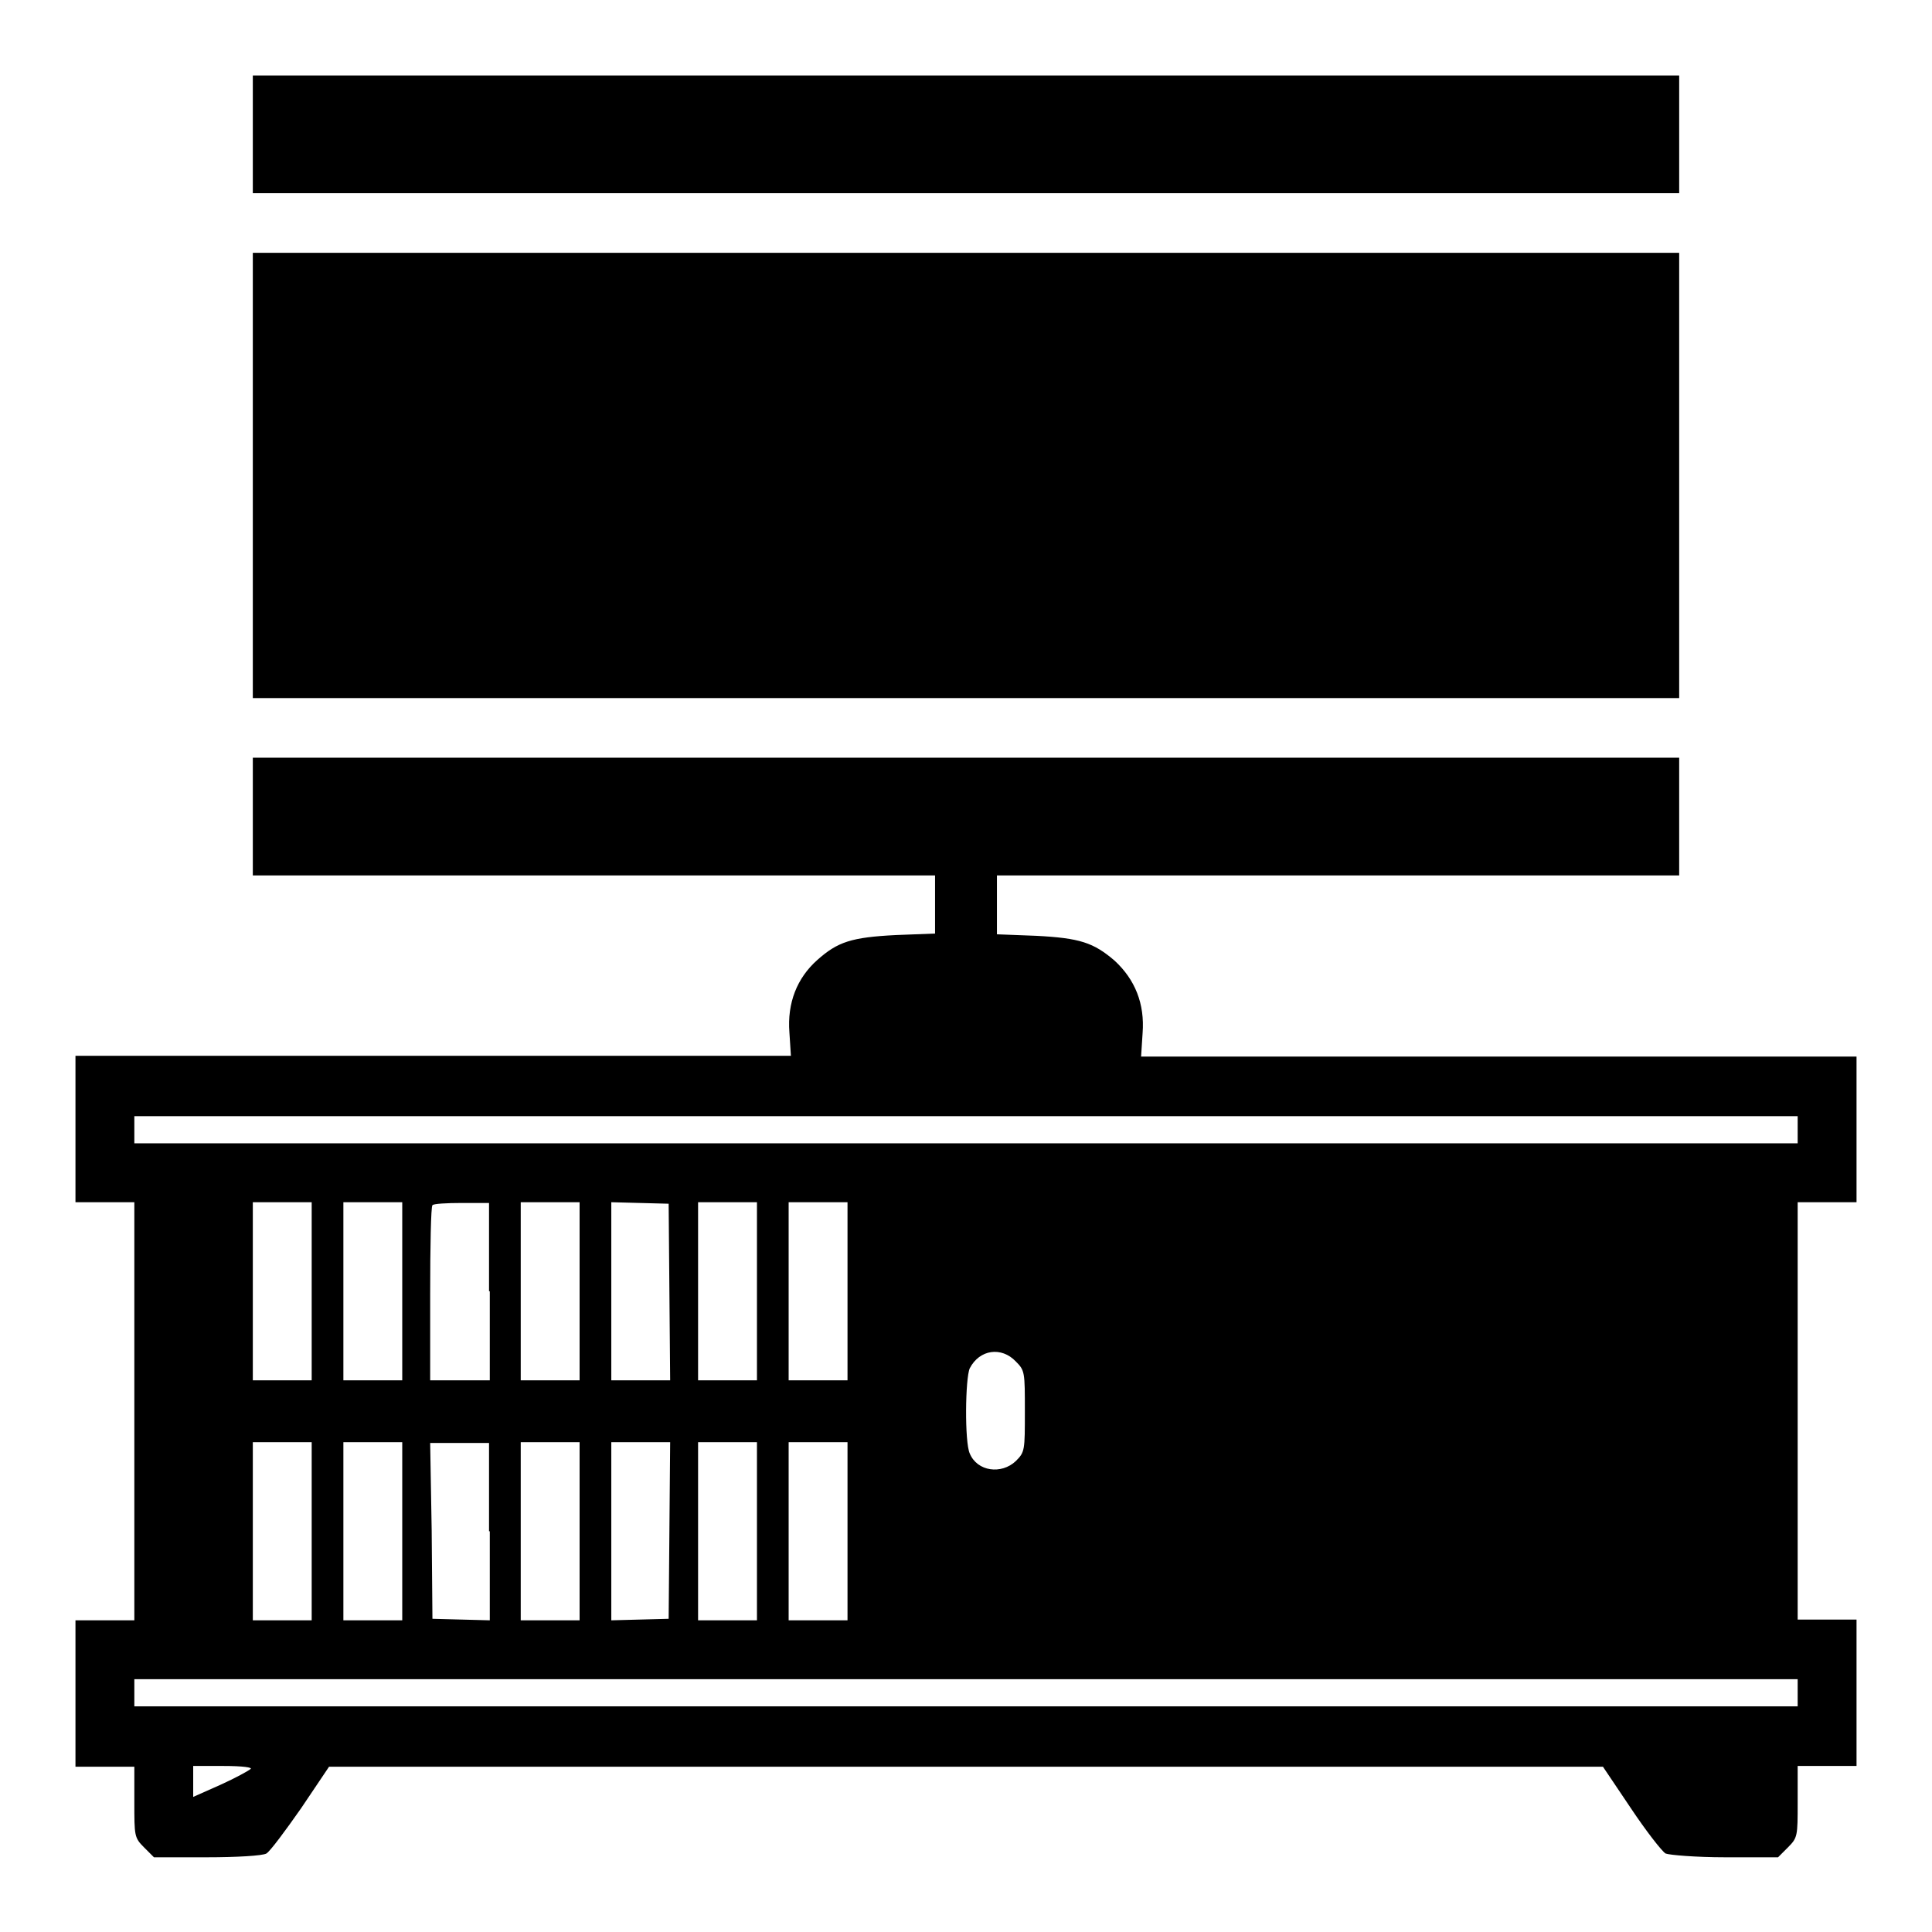
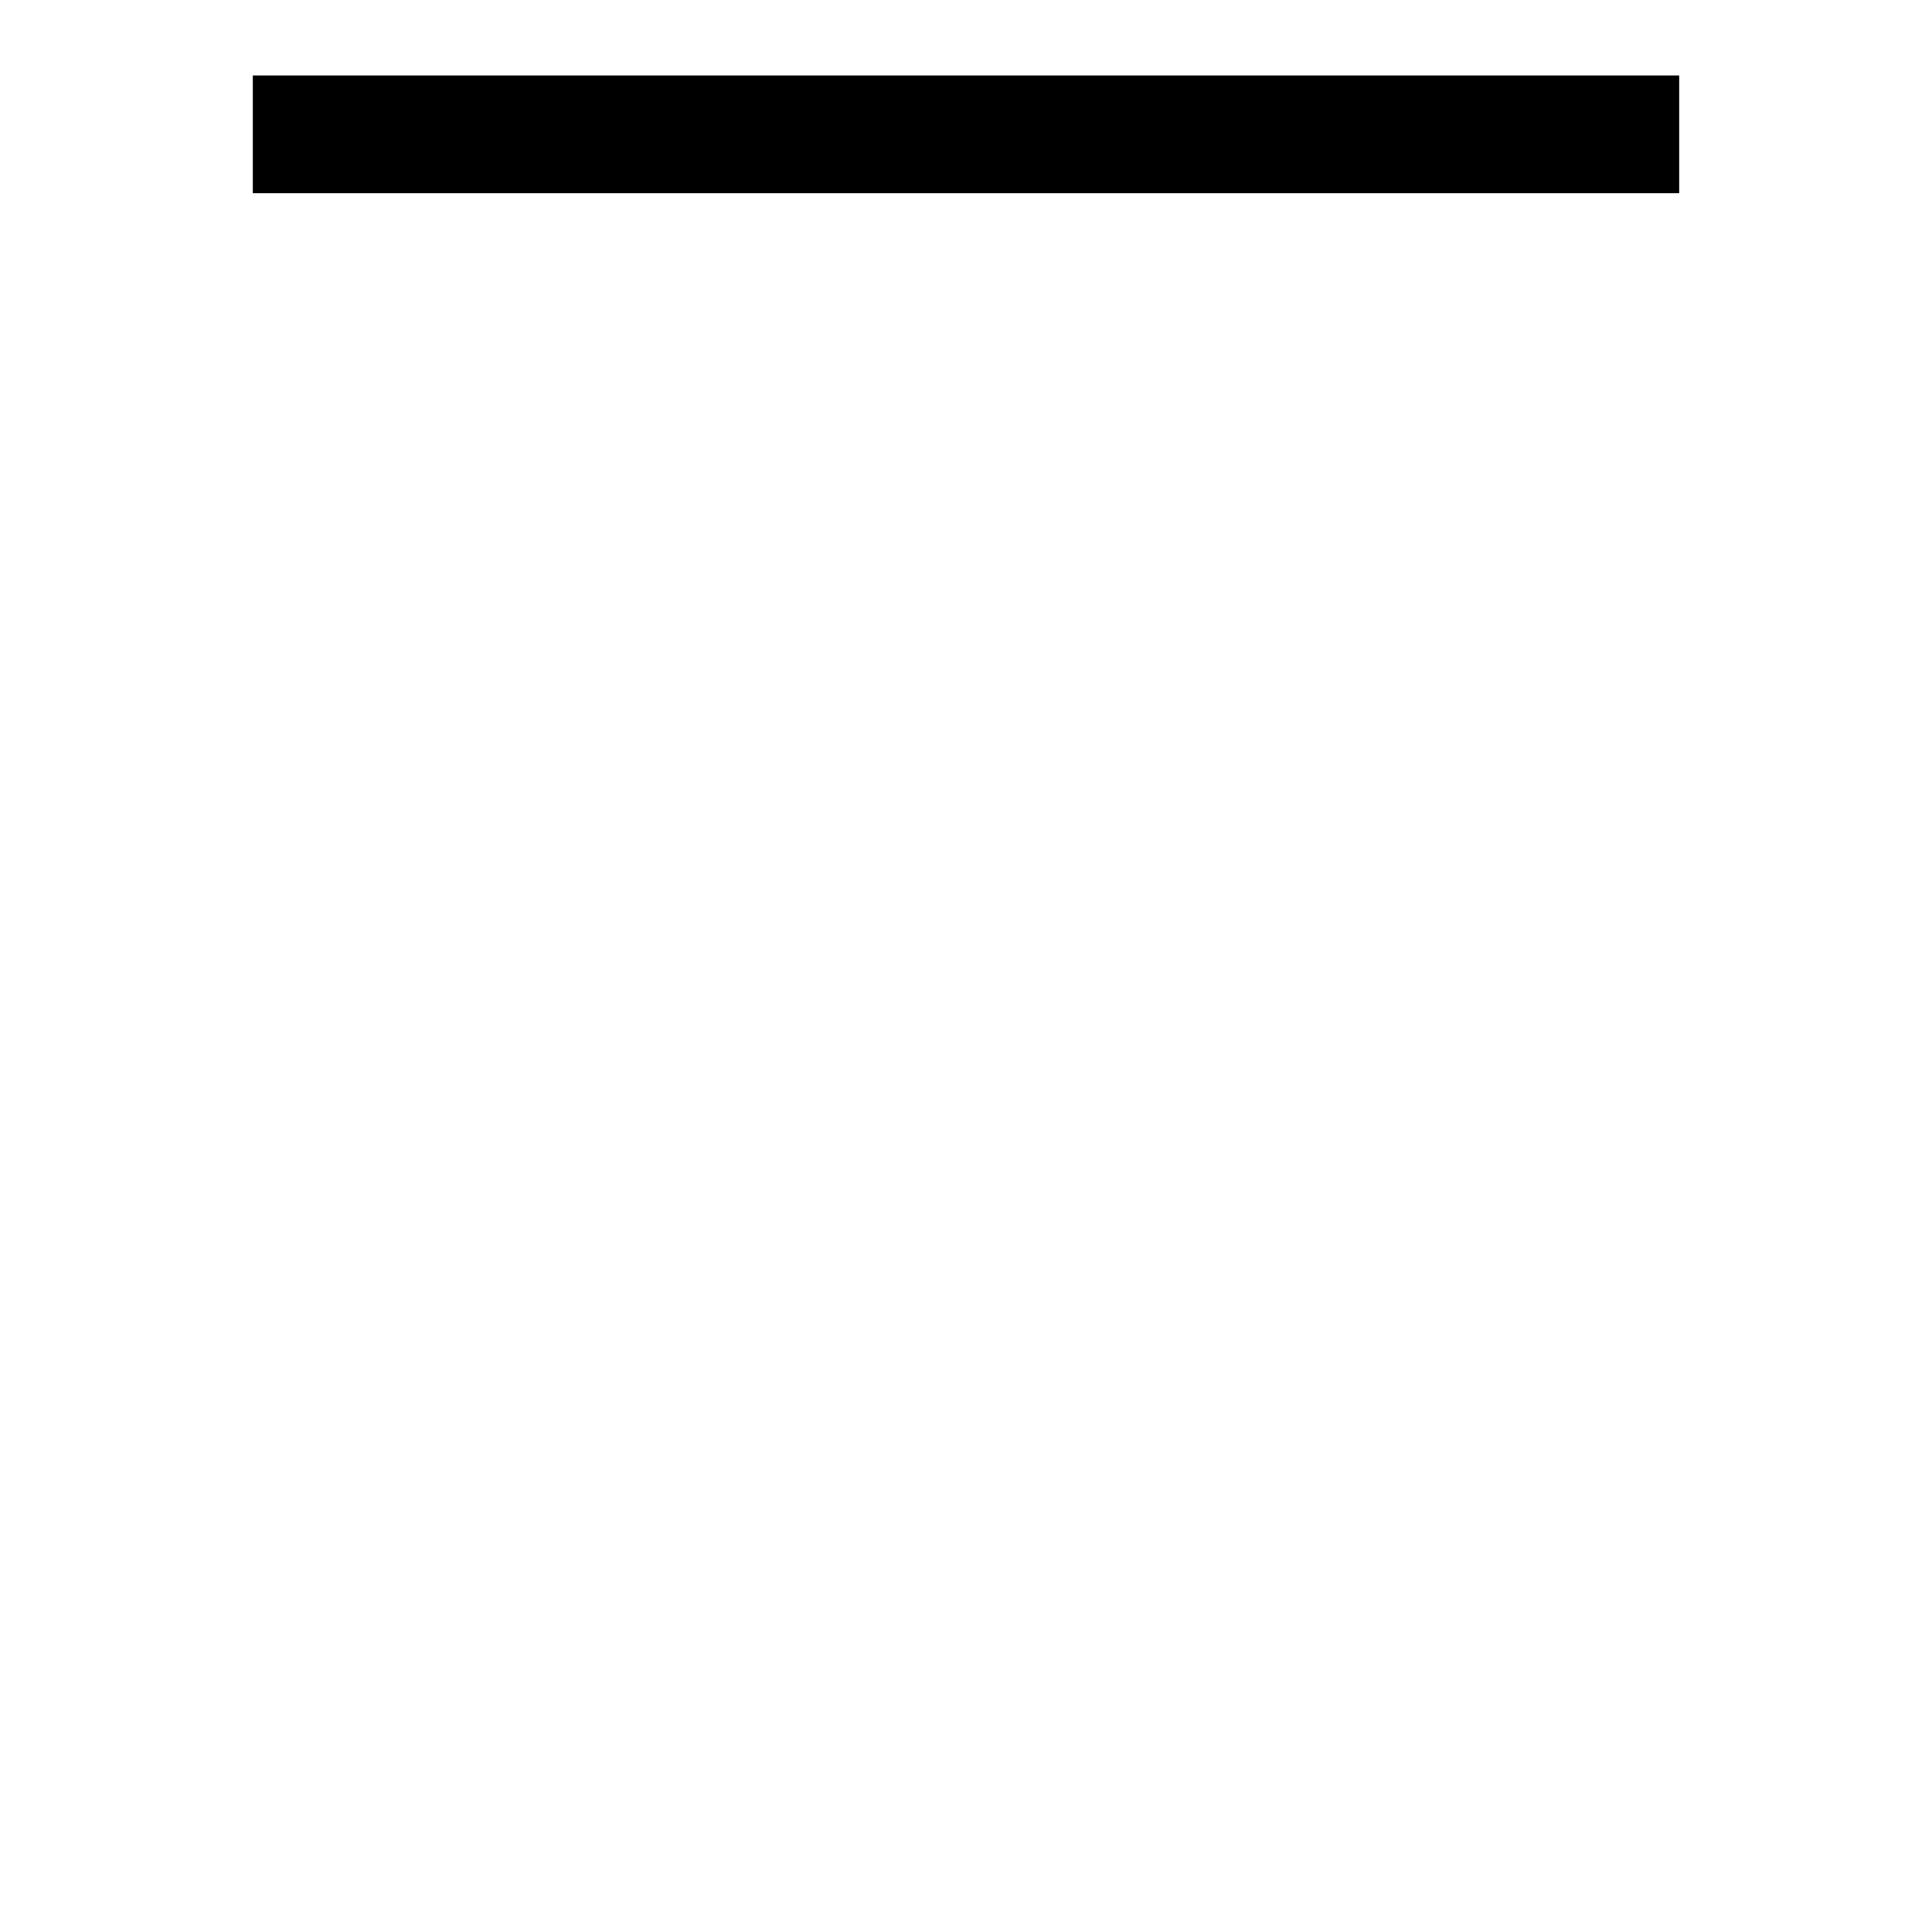
<svg xmlns="http://www.w3.org/2000/svg" version="1.1" x="0px" y="0px" viewBox="0 0 256 256" enable-background="new 0 0 256 256" xml:space="preserve">
  <g>
    <g>
      <g>
        <path fill="#000000" d="M33.5,17.8v7.8H128h94.5v-7.8V10H128H33.5V17.8z" />
-         <path fill="#000000" d="M33.5,63v29.5H128h94.5V63V33.5H128H33.5V63z" />
-         <path fill="#000000" d="M33.5,108.2v7.8h45.2h45.2v3.9v3.8l-5.2,0.2c-5.9,0.3-7.7,0.9-10.4,3.3c-2.7,2.4-4,5.7-3.7,9.6l0.2,3.1H57.4H10v9.7v9.7h3.9h3.9V187v27.7h-3.9H10v9.7v9.7h3.9h3.9v4.7c0,4.5,0,4.7,1.3,6l1.3,1.3h7c3.9,0,7.4-0.2,7.9-0.5c0.5-0.3,2.5-3,4.6-6l3.7-5.5H128h84.4l3.7,5.5c2,3,4.1,5.7,4.6,6c0.5,0.2,4,0.5,7.9,0.5h7l1.3-1.3c1.3-1.3,1.3-1.5,1.3-6V234h3.9h3.9v-9.7v-9.7h-3.9h-3.9V187v-27.7h3.9h3.9v-9.7V140h-47.4h-47.4l0.2-3.1c0.3-3.9-1-7.1-3.7-9.6c-2.8-2.4-4.6-3-10.4-3.3l-5.2-0.2v-3.8V116h45.2h45.2v-7.8v-7.8H128H33.5V108.2z M238.2,149.7v1.8H128H17.8v-1.8v-1.8H128h110.2V149.7z M41.3,171.1v11.8h-3.9h-3.9v-11.8v-11.8h3.9h3.9V171.1z M53.3,171.1v11.8h-3.9h-3.9v-11.8v-11.8h3.9h3.9V171.1z M64.9,171.1v11.8h-3.9H57v-11.4c0-6.3,0.1-11.6,0.3-11.8c0.1-0.2,1.9-0.3,3.9-0.3h3.6V171.1z M76.8,171.1v11.8h-3.9H69v-11.8v-11.8h3.9h3.9V171.1z M88.7,171.2l0.1,11.7h-3.9H81v-11.8v-11.8l3.8,0.1l3.8,0.1L88.7,171.2z M100.3,171.1v11.8h-3.9h-3.9v-11.8v-11.8h3.9h3.9V171.1z M112.3,171.1v11.8h-3.9h-3.9v-11.8v-11.8h3.9h3.9V171.1z M134.6,180.4c1.2,1.2,1.2,1.4,1.2,6.6c0,5.2,0,5.4-1.2,6.6c-1.9,1.8-5.1,1.4-6.1-1c-0.7-1.5-0.6-10,0-11.3C129.8,178.8,132.7,178.4,134.6,180.4z M41.3,202.9v11.8h-3.9h-3.9v-11.8v-11.8h3.9h3.9V202.9z M53.3,202.9v11.8h-3.9h-3.9v-11.8v-11.8h3.9h3.9V202.9z M64.9,202.9v11.8l-3.8-0.1l-3.8-0.1l-0.1-11.7L57,191.2h3.9h3.9V202.9z M76.8,202.9v11.8h-3.9H69v-11.8v-11.8h3.9h3.9V202.9z M88.7,202.8l-0.1,11.7l-3.8,0.1l-3.8,0.1v-11.8v-11.8h3.9h3.9L88.7,202.8z M100.3,202.9v11.8h-3.9h-3.9v-11.8v-11.8h3.9h3.9V202.9z M112.3,202.9v11.8h-3.9h-3.9v-11.8v-11.8h3.9h3.9V202.9z M238.2,224.3v1.8H128H17.8v-1.8v-1.8H128h110.2V224.3z M33.2,234.4c-0.2,0.2-2,1.2-4,2.1l-3.6,1.6V236v-2h4C32.2,234,33.5,234.2,33.2,234.4z" />
      </g>
    </g>
  </g>
</svg>